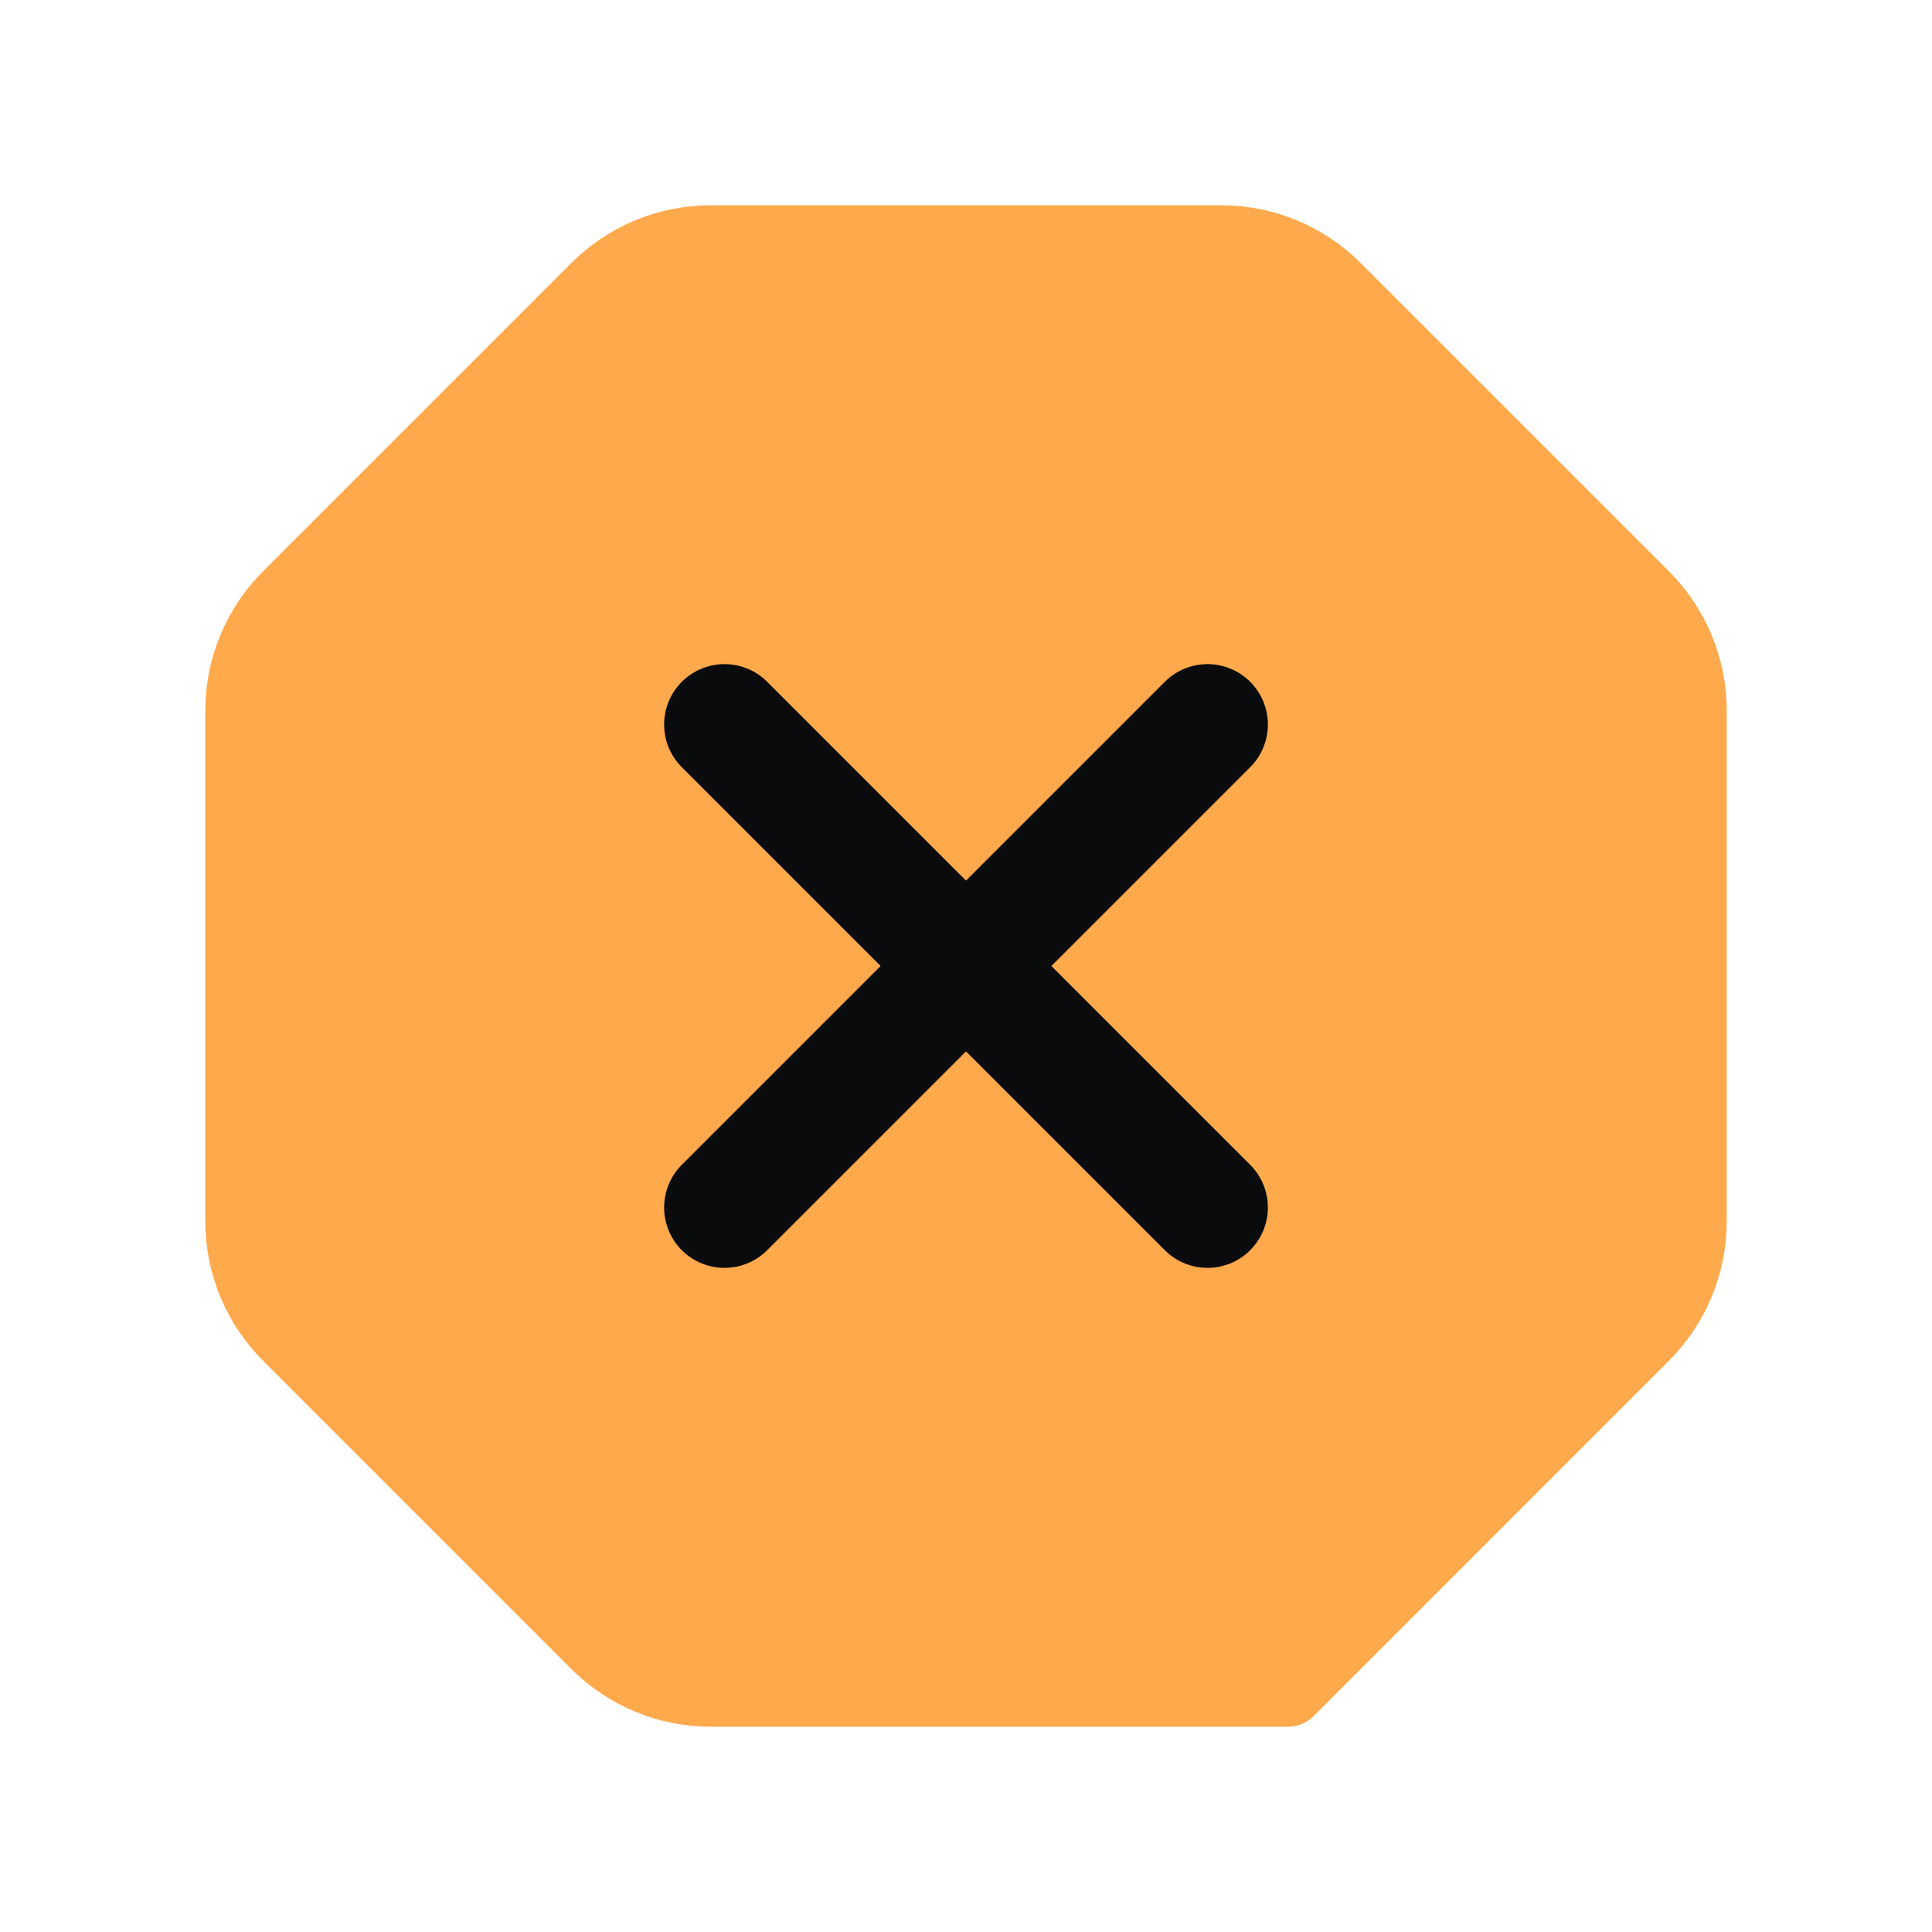
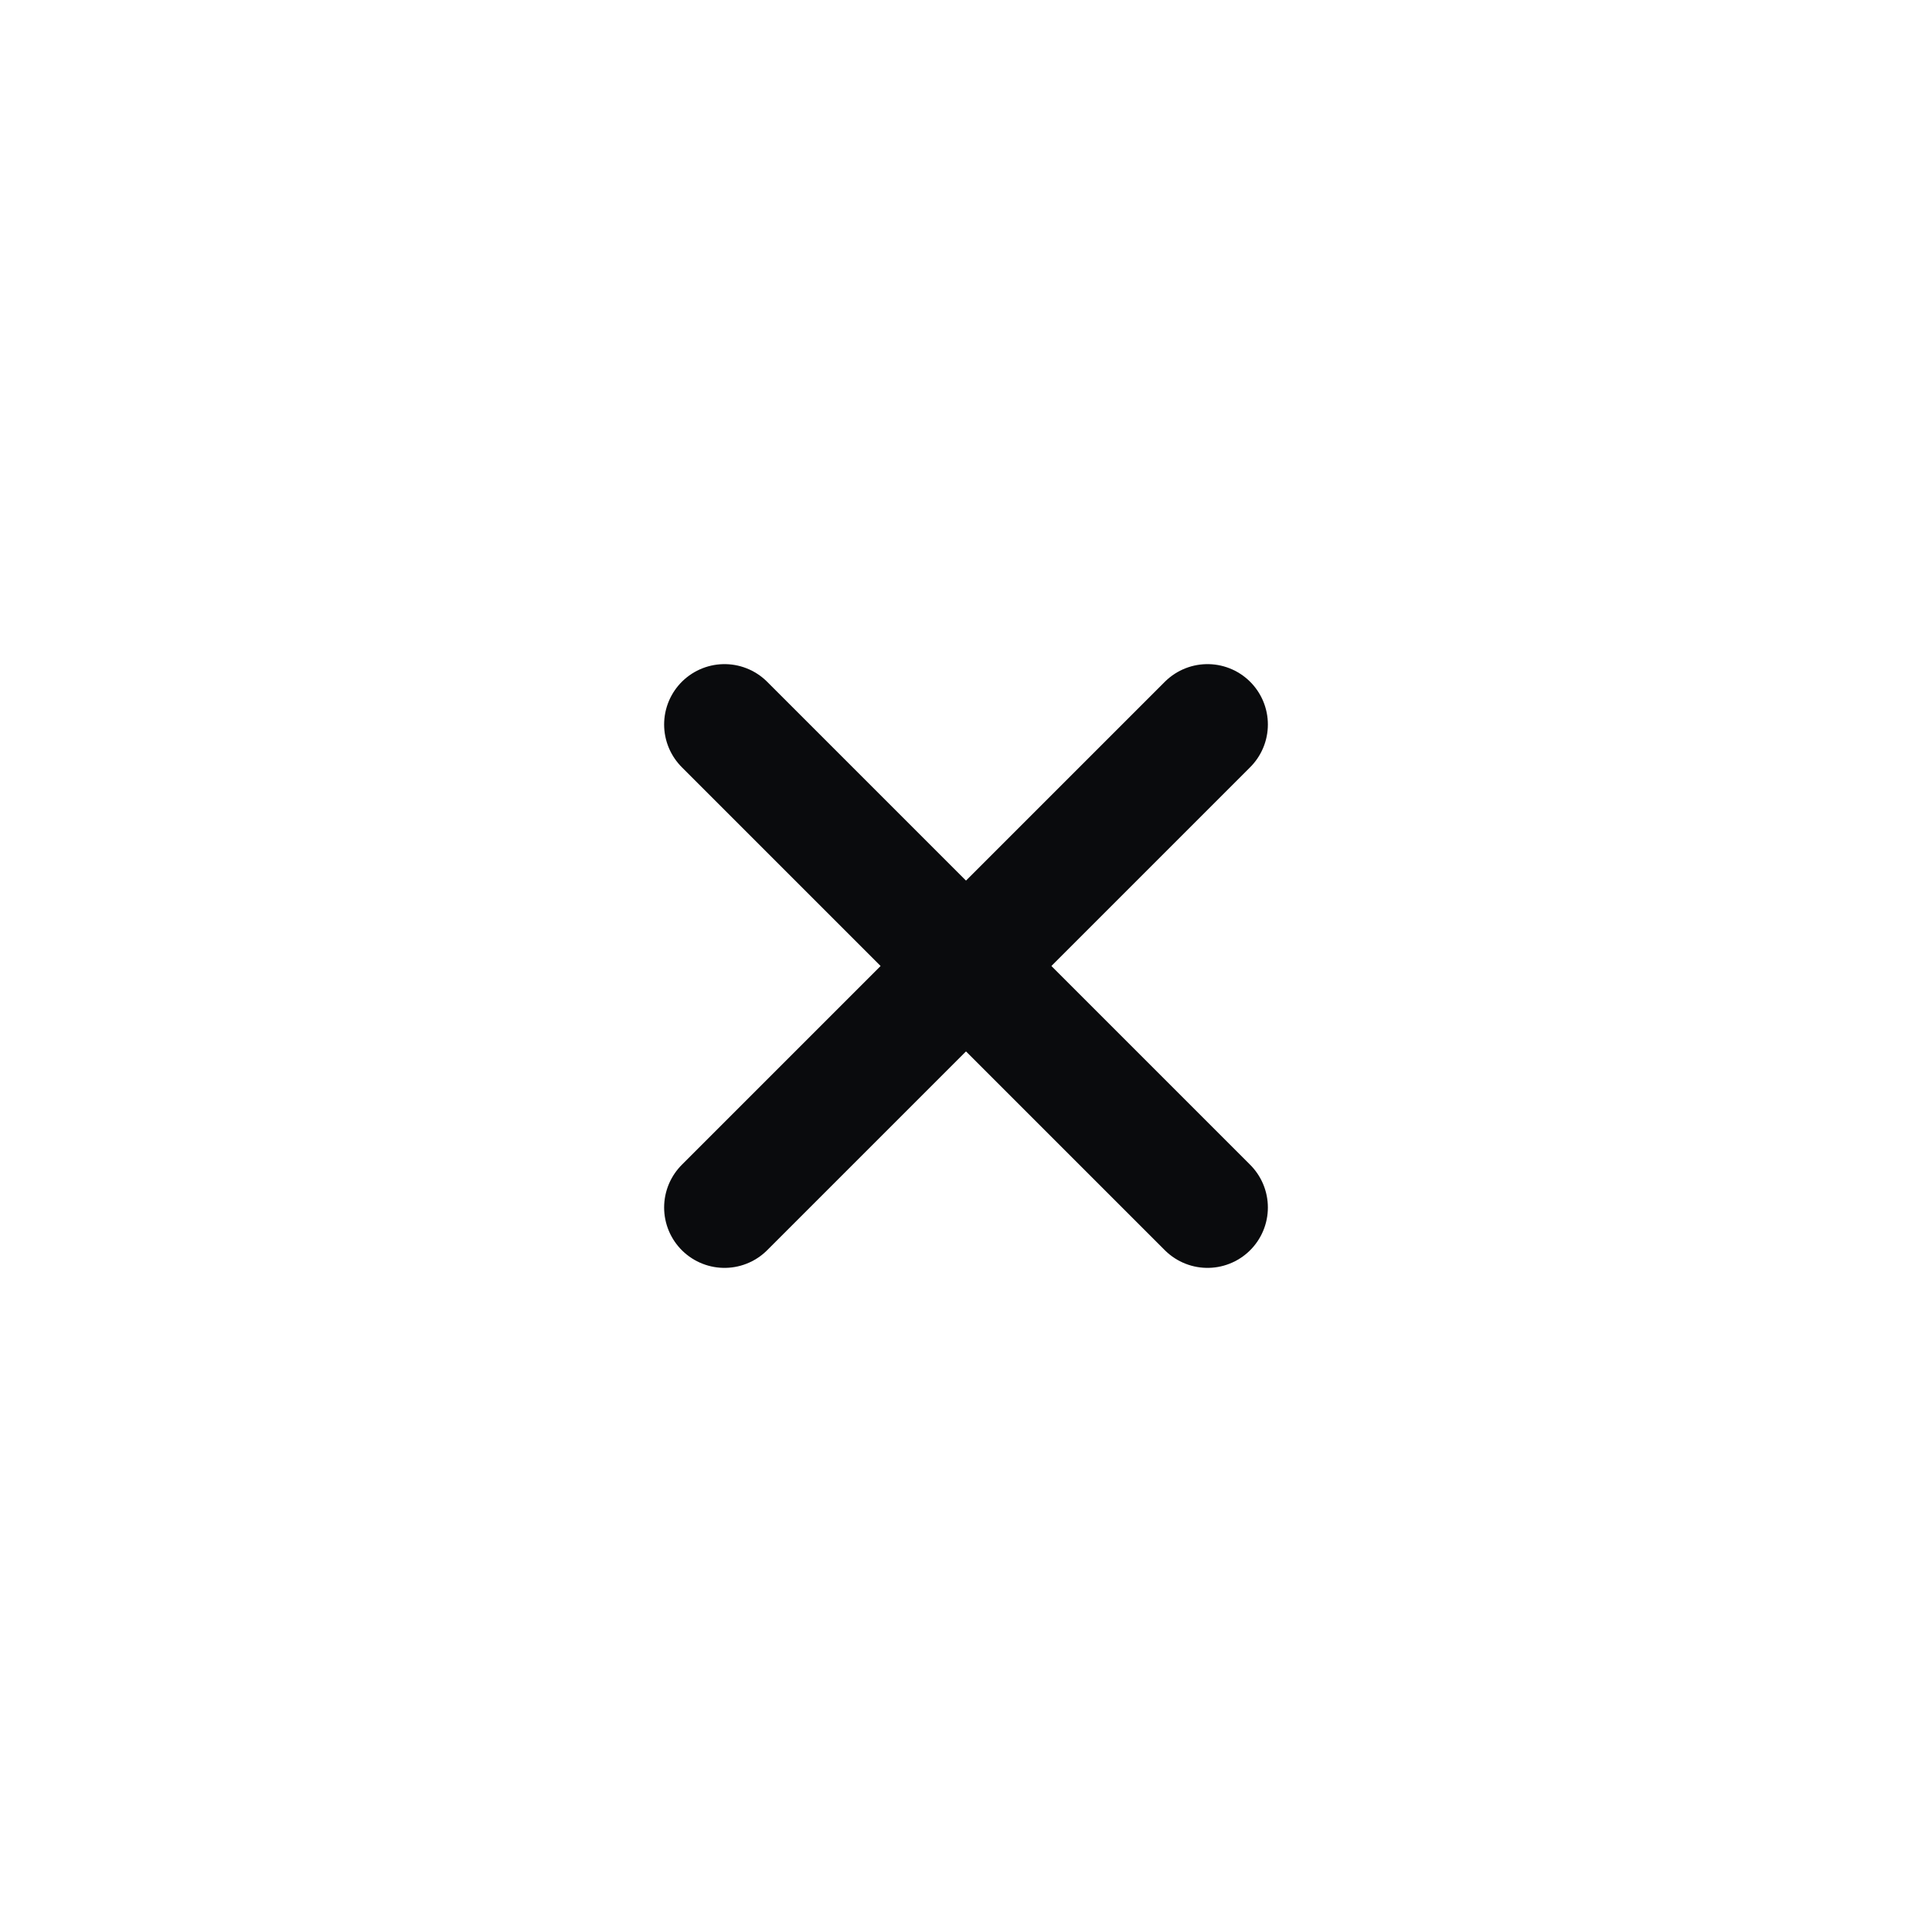
<svg xmlns="http://www.w3.org/2000/svg" width="40" height="40" viewBox="0 0 40 40" fill="none">
-   <path fill-rule="evenodd" clip-rule="evenodd" d="M12.357 34.023L5.977 27.643C5.352 27.018 5 26.17 5 25.287V14.713C5 13.83 5.352 12.982 5.977 12.357L12.357 5.977C12.982 5.352 13.83 5 14.713 5H25.285C26.168 5 27.017 5.352 27.642 5.977L34.022 12.357C34.648 12.982 35 13.83 35 14.713V25.285C35 26.168 34.648 27.017 34.023 27.642L26.667 35H14.713C13.83 35 12.982 34.648 12.357 34.023V34.023Z" fill="#FFA94D" stroke="#FFA94D" stroke-width="1.5" stroke-linecap="round" stroke-linejoin="round" />
  <path d="M15 25L25 15" stroke="#0A0B0D" stroke-width="2.5" stroke-linecap="round" stroke-linejoin="round" />
  <path d="M25 25L15 15" stroke="#0A0B0D" stroke-width="2.5" stroke-linecap="round" stroke-linejoin="round" />
</svg>